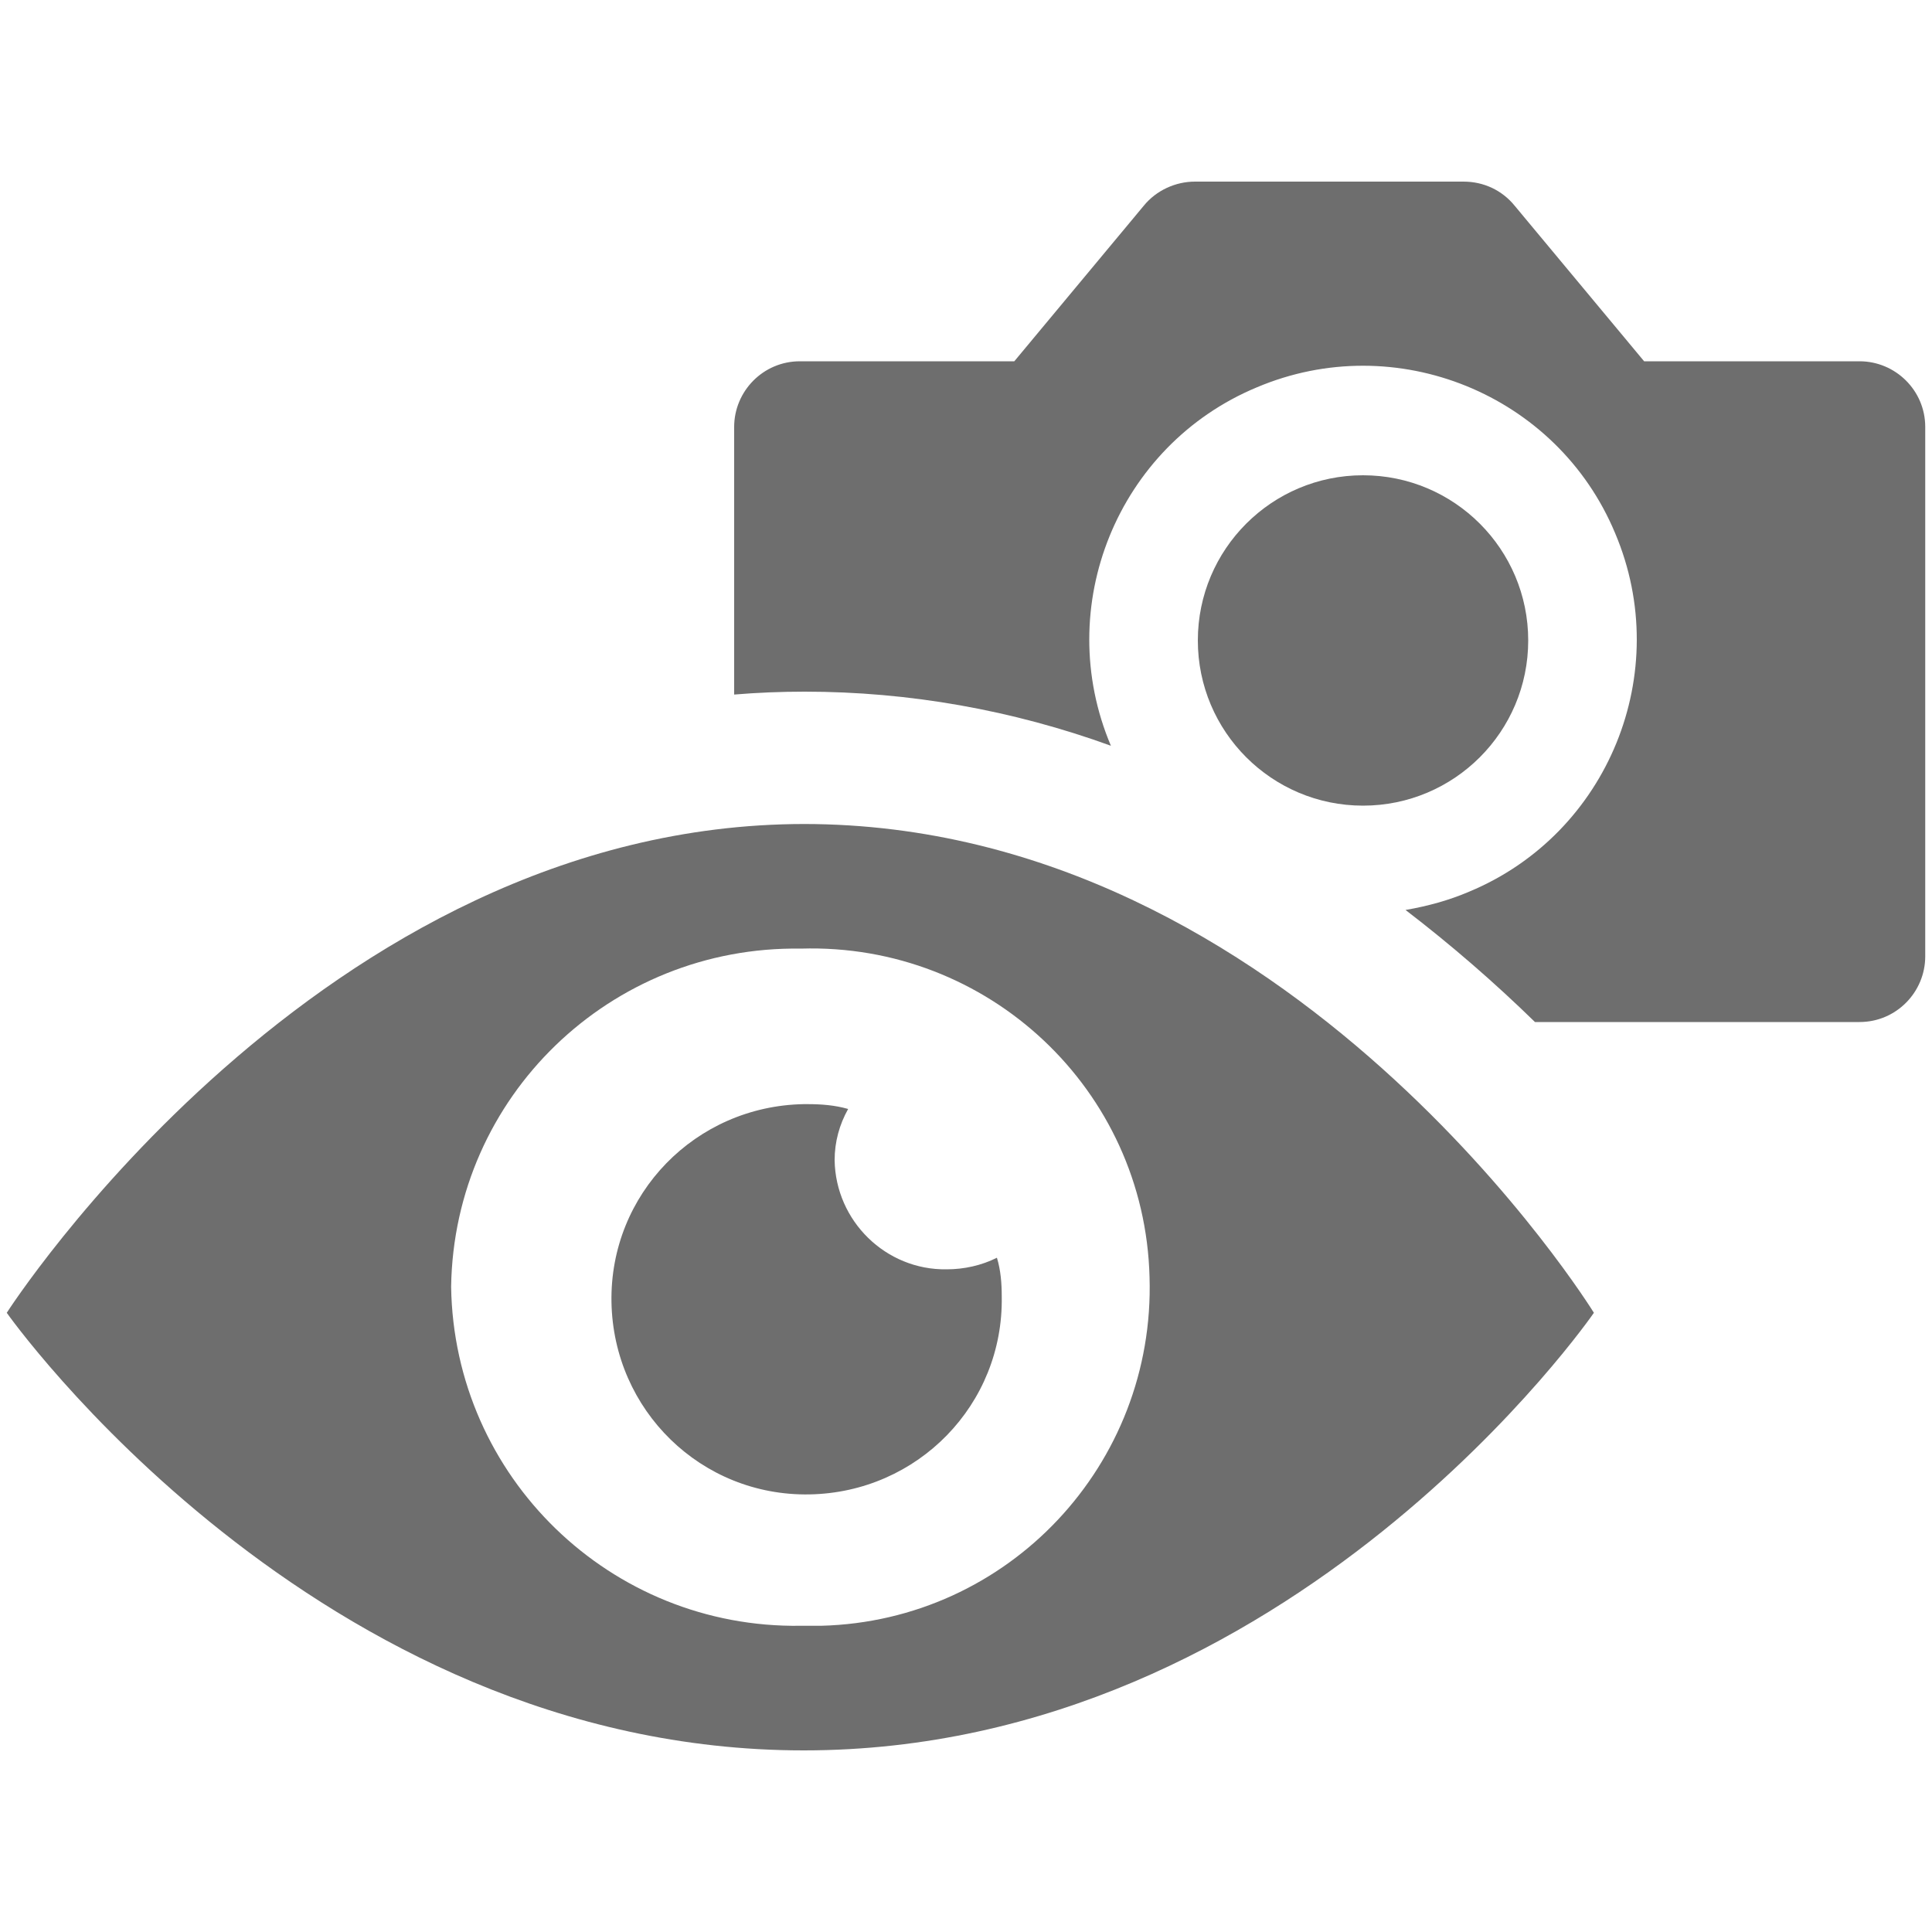
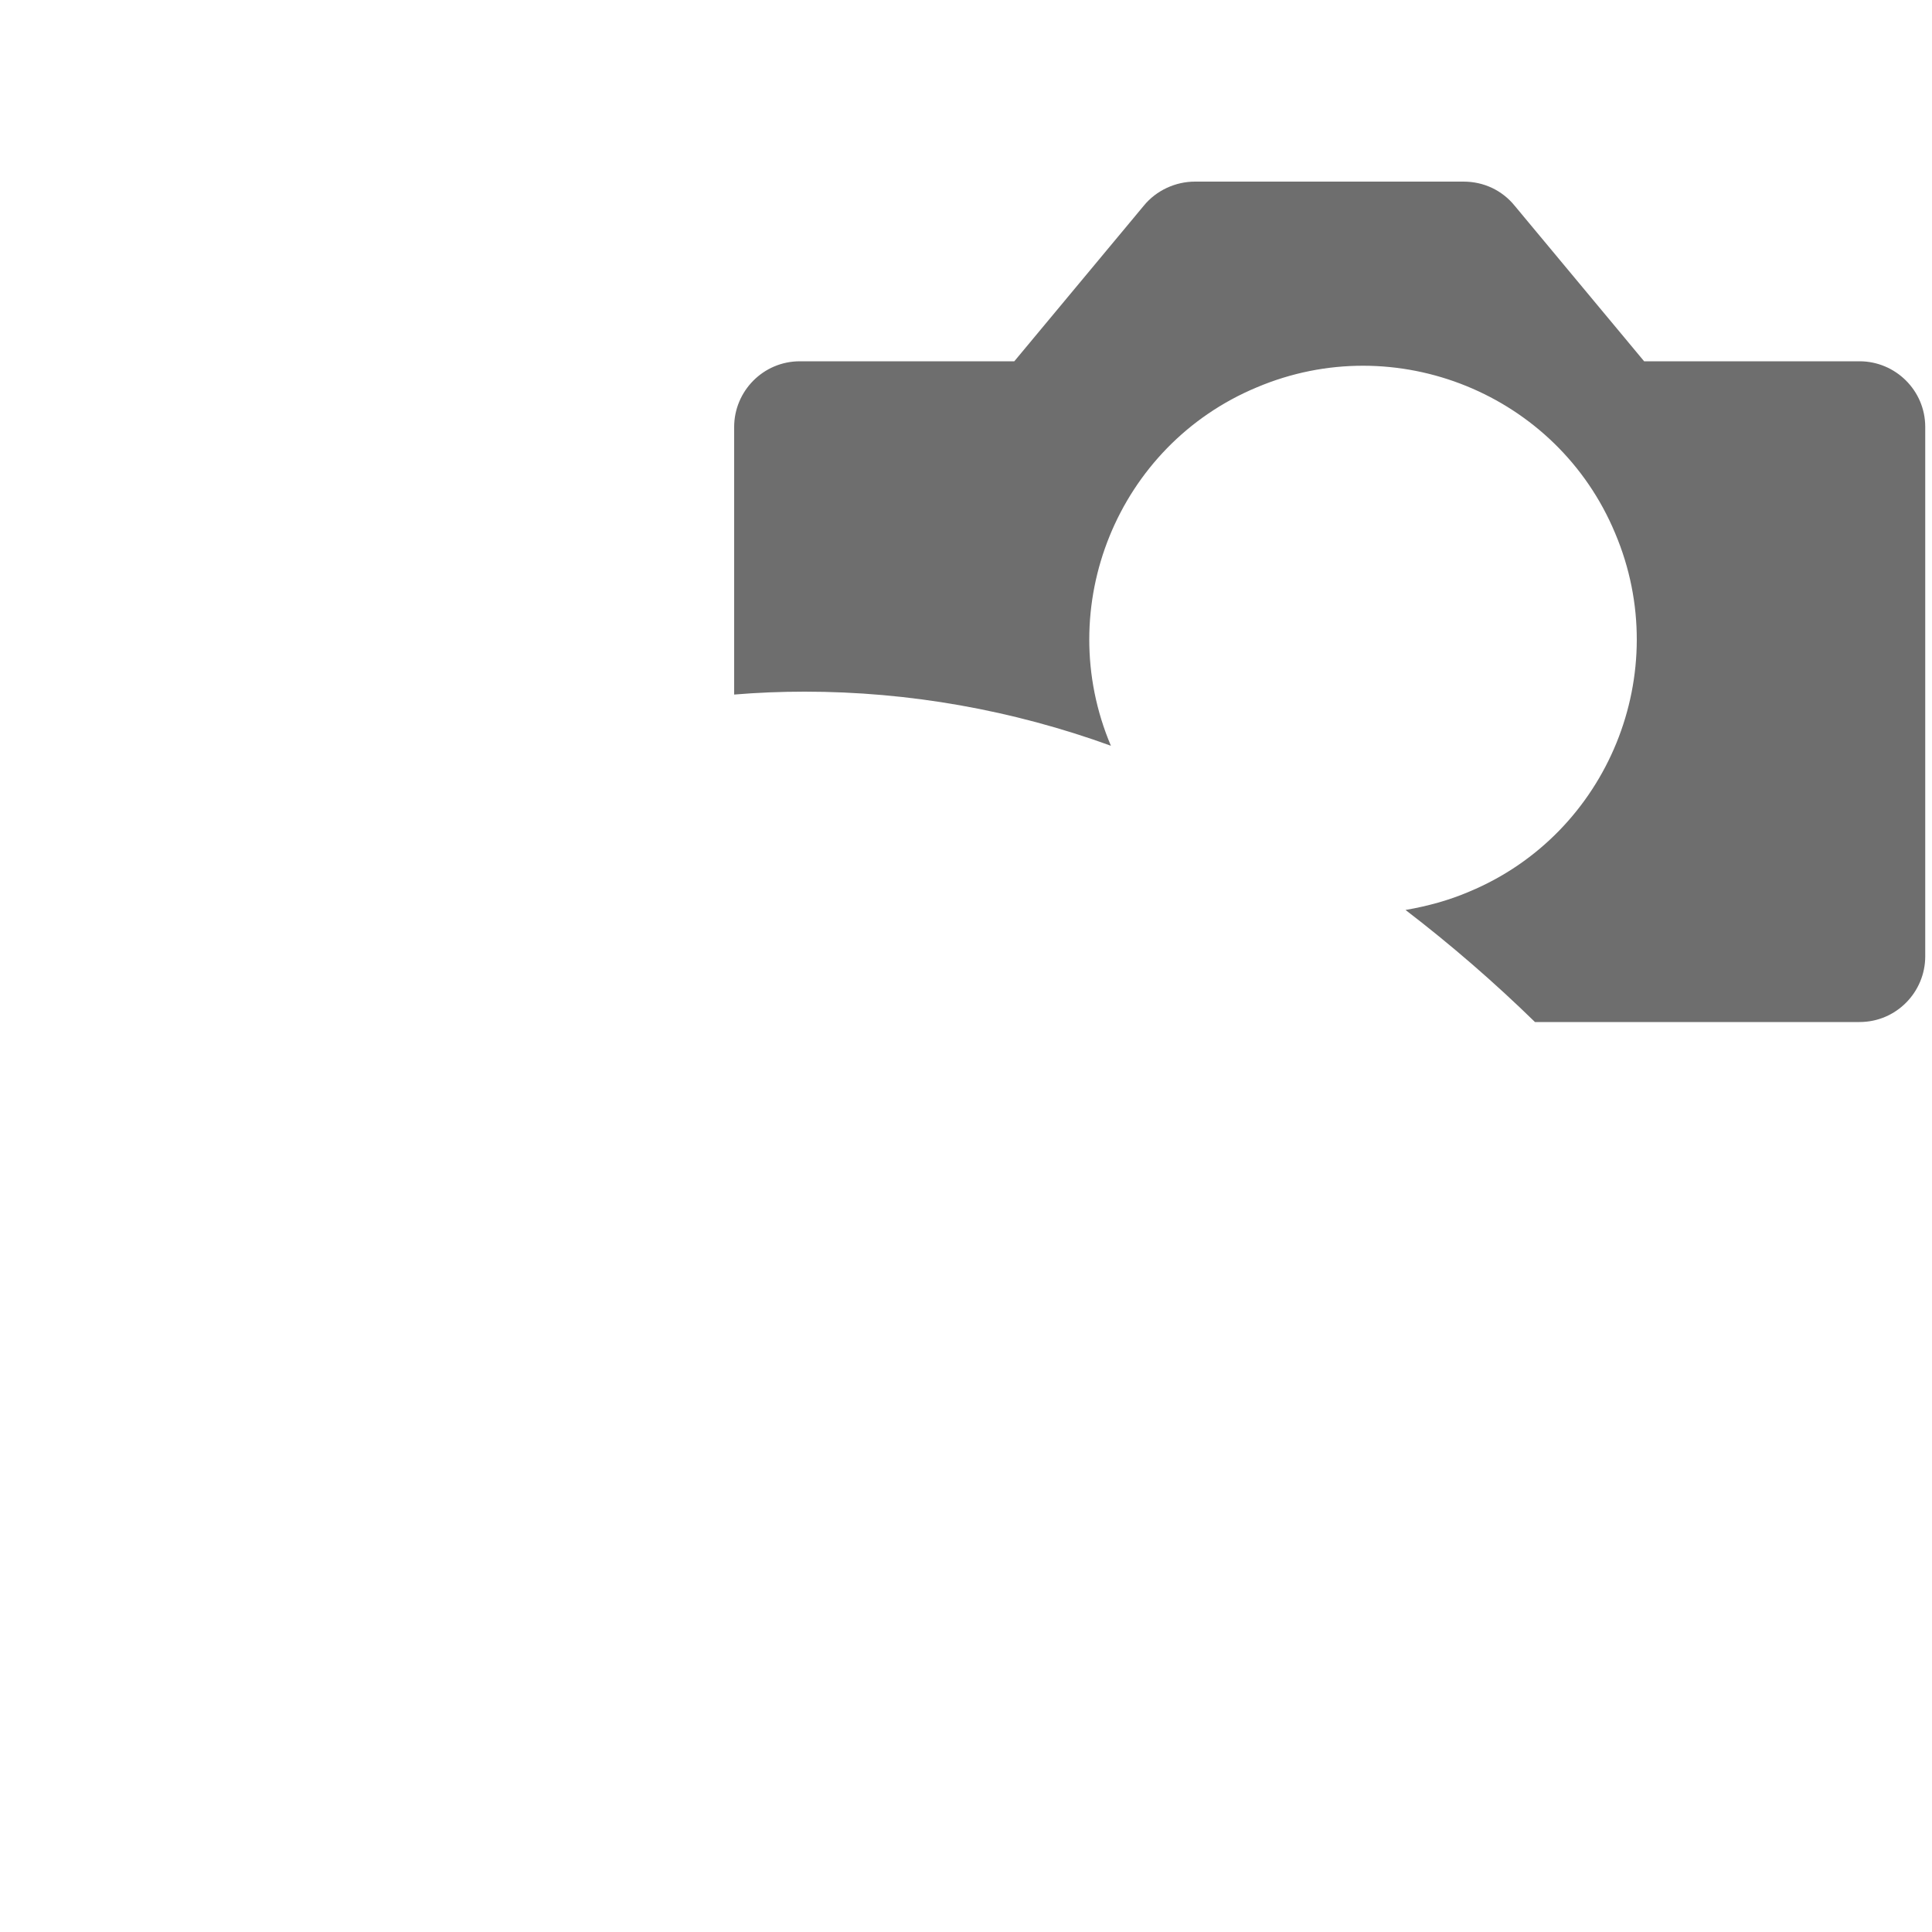
<svg xmlns="http://www.w3.org/2000/svg" id="view-snapshot" viewBox="0 0 20 20">
  <defs>
    <style>
      .cls-1, .cls-2 {
        fill: #6e6e6e;
        isolation: isolate;
        stroke-width: 0px;
      }

      .cls-2 {
        fill-rule: evenodd;
      }
    </style>
  </defs>
  <g id="ImportedIcons">
-     <circle class="cls-1" cx="14.11" cy="6.63" r="1.71" />
    <path class="cls-2" d="M19.24,3.74h-2.22l-1.34-1.61c-.13-.16-.32-.25-.53-.25h-2.78c-.2,0-.4.09-.53.25l-1.34,1.61h-2.22c-.38,0-.68.31-.68.68v2.77c.24-.02.48-.03.73-.03,1.08,0,2.15.19,3.17.56-.61-1.44.07-3.11,1.51-3.71,1.44-.61,3.11.07,3.71,1.51.61,1.44-.07,3.11-1.51,3.71-.21.09-.43.15-.66.19.47.36.92.75,1.34,1.16h3.36c.38,0,.68-.31.68-.68v-5.48c0-.38-.31-.68-.68-.68Z" />
  </g>
  <g id="ImportedIcons-4">
-     <path class="cls-2" d="M8.33,8.53C3.31,8.53.07,13.59.07,13.59c0,0,3.19,4.53,8.25,4.53s8.18-4.53,8.18-4.53c0,0-3.12-5.06-8.18-5.06ZM8.29,16.83c-1.97.03-3.59-1.54-3.62-3.51h0c.03-1.97,1.65-3.53,3.62-3.5,1.94-.06,3.56,1.46,3.61,3.4.06,1.94-1.46,3.56-3.4,3.61-.07,0-.14,0-.21,0h0ZM8.36,11.43c.14,0,.28.01.42.05-.09.16-.14.34-.14.53.01.63.53,1.14,1.16,1.13.18,0,.36-.04.52-.12.04.13.05.27.05.4.02,1.12-.87,2.03-1.99,2.05-1.12.02-2.03-.87-2.05-1.99-.02-1.12.87-2.03,1.99-2.05h.03s0,0,0,0Z" />
-   </g>
+     </g>
</svg>